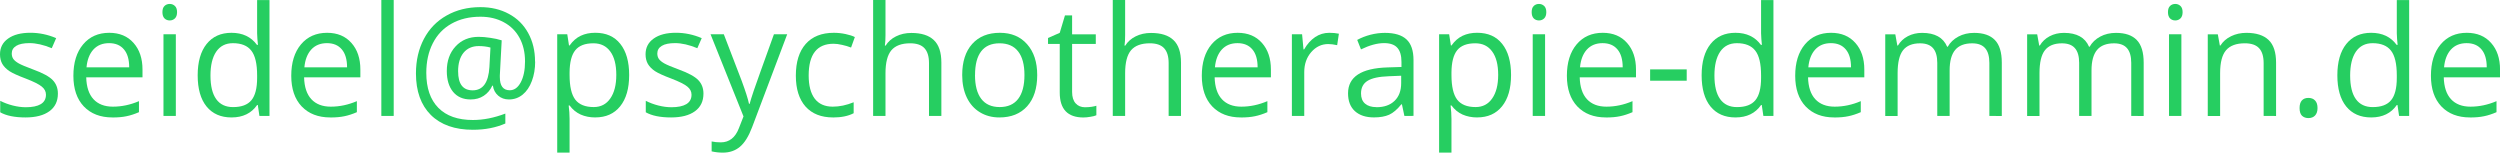
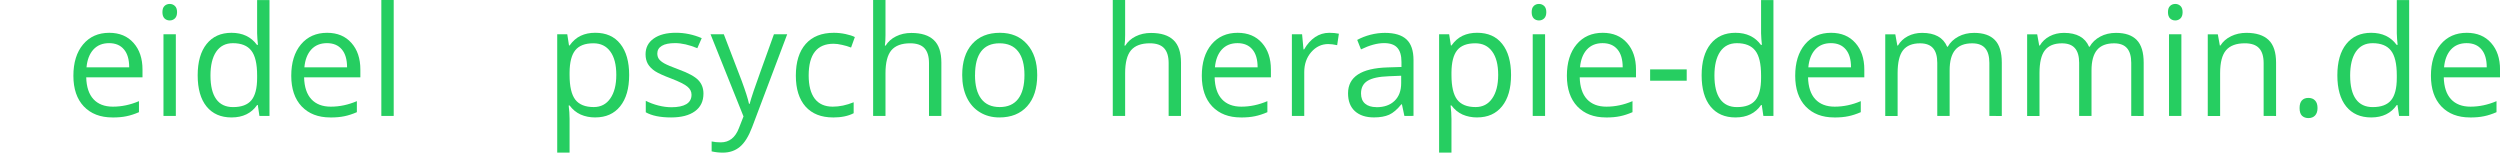
<svg xmlns="http://www.w3.org/2000/svg" xmlns:ns1="http://www.inkscape.org/namespaces/inkscape" xmlns:ns2="http://sodipodi.sourceforge.net/DTD/sodipodi-0.dtd" width="69.354mm" height="4.233mm" viewBox="0 0 69.354 4.233" version="1.1" id="svg6411" ns1:version="0.92.0 r15299" ns2:docname="seidel.svg">
  <defs id="defs6405" />
  <ns2:namedview id="base" pagecolor="#ffffff" bordercolor="#666666" borderopacity="1.0" ns1:pageopacity="0.0" ns1:pageshadow="2" ns1:zoom="3.959798" ns1:cx="44.76184" ns1:cy="-22.508455" ns1:document-units="mm" ns1:current-layer="layer1" showgrid="false" ns1:window-width="1920" ns1:window-height="1017" ns1:window-x="-8" ns1:window-y="-8" ns1:window-maximized="1" />
  <g ns1:label="Ebene 1" ns1:groupmode="layer" id="layer1" transform="translate(337.058,-75.657)">
    <g aria-label="seidel" style="font-style:normal;font-weight:normal;font-size:10.583px;line-height:6.615px;font-family:sans-serif;letter-spacing:0px;word-spacing:0px;fill:#26ce61;fill-opacity:1;stroke:none;stroke-width:0.265" id="text4604-5-3-4-9-1">
-       <path d="m -335.452,78.255 q 0,0.316 -0.236,0.488 -0.236,0.172 -0.661,0.172 -0.451,0 -0.703,-0.143 v -0.318 q 0.163,0.083 0.349,0.13 0.188,0.048 0.362,0.048 0.269,0 0.413,-0.085 0.145,-0.087 0.145,-0.263 0,-0.132 -0.116,-0.225 -0.114,-0.095 -0.446,-0.223 -0.316,-0.118 -0.451,-0.205 -0.132,-0.089 -0.198,-0.201 -0.064,-0.112 -0.064,-0.267 0,-0.277 0.225,-0.436 0.225,-0.161 0.618,-0.161 0.366,0 0.715,0.149 l -0.122,0.279 q -0.341,-0.141 -0.618,-0.141 -0.244,0 -0.368,0.076 -0.124,0.076 -0.124,0.211 0,0.091 0.045,0.155 0.048,0.064 0.151,0.122 0.103,0.058 0.397,0.167 0.403,0.147 0.544,0.296 0.143,0.149 0.143,0.374 z" style="font-style:normal;font-variant:normal;font-weight:normal;font-stretch:normal;font-size:4.233px;font-family:'Open Sans';-inkscape-font-specification:'Open Sans';fill:#26ce61;fill-opacity:1;stroke-width:0.265" id="path6964" />
      <path d="m -333.939,78.915 q -0.502,0 -0.794,-0.306 -0.289,-0.306 -0.289,-0.85 0,-0.548 0.269,-0.87 0.271,-0.322 0.726,-0.322 0.426,0 0.674,0.281 0.248,0.279 0.248,0.738 v 0.217 h -1.561 q 0.01,0.399 0.201,0.606 0.192,0.207 0.539,0.207 0.366,0 0.723,-0.153 v 0.306 q -0.182,0.079 -0.345,0.112 -0.161,0.035 -0.391,0.035 z m -0.093,-2.061 q -0.273,0 -0.436,0.178 -0.161,0.178 -0.19,0.492 h 1.184 q 0,-0.325 -0.145,-0.496 -0.145,-0.174 -0.413,-0.174 z" style="font-style:normal;font-variant:normal;font-weight:normal;font-stretch:normal;font-size:4.233px;font-family:'Open Sans';-inkscape-font-specification:'Open Sans';fill:#26ce61;fill-opacity:1;stroke-width:0.265" id="path6966" />
      <path d="m -332.18,78.873 h -0.343 v -2.265 h 0.343 z m -0.372,-2.879 q 0,-0.118 0.058,-0.172 0.058,-0.056 0.145,-0.056 0.083,0 0.143,0.056 0.06,0.056 0.06,0.172 0,0.116 -0.06,0.174 -0.06,0.056 -0.143,0.056 -0.087,0 -0.145,-0.056 -0.058,-0.058 -0.058,-0.174 z" style="font-style:normal;font-variant:normal;font-weight:normal;font-stretch:normal;font-size:4.233px;font-family:'Open Sans';-inkscape-font-specification:'Open Sans';fill:#26ce61;fill-opacity:1;stroke-width:0.265" id="path6968" />
      <path d="m -329.906,78.57 h -0.019 q -0.238,0.345 -0.711,0.345 -0.444,0 -0.692,-0.304 -0.246,-0.304 -0.246,-0.864 0,-0.56 0.248,-0.87 0.248,-0.31 0.69,-0.31 0.461,0 0.707,0.335 h 0.027 l -0.015,-0.163 -0.008,-0.159 v -0.922 h 0.343 v 3.216 h -0.279 z m -0.686,0.058 q 0.351,0 0.508,-0.19 0.159,-0.192 0.159,-0.618 v -0.072 q 0,-0.482 -0.161,-0.686 -0.159,-0.207 -0.511,-0.207 -0.302,0 -0.463,0.236 -0.159,0.234 -0.159,0.661 0,0.434 0.159,0.655 0.159,0.221 0.467,0.221 z" style="font-style:normal;font-variant:normal;font-weight:normal;font-stretch:normal;font-size:4.233px;font-family:'Open Sans';-inkscape-font-specification:'Open Sans';fill:#26ce61;fill-opacity:1;stroke-width:0.265" id="path6970" />
      <path d="m -327.895,78.915 q -0.502,0 -0.794,-0.306 -0.289,-0.306 -0.289,-0.85 0,-0.548 0.269,-0.87 0.271,-0.322 0.726,-0.322 0.426,0 0.674,0.281 0.248,0.279 0.248,0.738 v 0.217 h -1.561 q 0.01,0.399 0.201,0.606 0.192,0.207 0.54,0.207 0.366,0 0.723,-0.153 v 0.306 q -0.182,0.079 -0.345,0.112 -0.161,0.035 -0.391,0.035 z m -0.093,-2.061 q -0.273,0 -0.436,0.178 -0.161,0.178 -0.19,0.492 h 1.184 q 0,-0.325 -0.145,-0.496 -0.145,-0.174 -0.413,-0.174 z" style="font-style:normal;font-variant:normal;font-weight:normal;font-stretch:normal;font-size:4.233px;font-family:'Open Sans';-inkscape-font-specification:'Open Sans';fill:#26ce61;fill-opacity:1;stroke-width:0.265" id="path6972" />
      <path d="m -326.136,78.873 h -0.343 v -3.216 h 0.343 z" style="font-style:normal;font-variant:normal;font-weight:normal;font-stretch:normal;font-size:4.233px;font-family:'Open Sans';-inkscape-font-specification:'Open Sans';fill:#26ce61;fill-opacity:1;stroke-width:0.265" id="path6974" />
-       <path d="m -322.212,77.367 q 0,0.294 -0.091,0.537 -0.091,0.244 -0.256,0.378 -0.165,0.134 -0.38,0.134 -0.178,0 -0.3,-0.107 -0.122,-0.107 -0.145,-0.275 h -0.017 q -0.083,0.18 -0.238,0.281 -0.153,0.101 -0.364,0.101 -0.31,0 -0.486,-0.211 -0.174,-0.213 -0.174,-0.577 0,-0.422 0.244,-0.684 0.244,-0.265 0.641,-0.265 0.141,0 0.318,0.027 0.178,0.025 0.32,0.07 l -0.052,0.972 v 0.045 q 0,0.368 0.275,0.368 0.188,0 0.306,-0.221 0.118,-0.223 0.118,-0.579 0,-0.374 -0.153,-0.655 -0.153,-0.281 -0.436,-0.432 -0.281,-0.153 -0.647,-0.153 -0.461,0 -0.802,0.192 -0.341,0.19 -0.521,0.546 -0.18,0.353 -0.18,0.819 0,0.63 0.333,0.969 0.333,0.339 0.959,0.339 0.434,0 0.901,-0.178 v 0.275 q -0.397,0.174 -0.901,0.174 -0.75,0 -1.166,-0.411 -0.413,-0.413 -0.413,-1.153 0,-0.537 0.221,-0.957 0.221,-0.42 0.63,-0.649 0.409,-0.232 0.938,-0.232 0.444,0 0.79,0.188 0.347,0.186 0.535,0.531 0.19,0.343 0.19,0.792 z m -2.137,0.271 q 0,0.525 0.403,0.525 0.428,0 0.465,-0.647 l 0.029,-0.54 q -0.149,-0.041 -0.325,-0.041 -0.269,0 -0.422,0.186 -0.151,0.186 -0.151,0.517 z" style="font-style:normal;font-variant:normal;font-weight:normal;font-stretch:normal;font-size:4.233px;font-family:'Open Sans';-inkscape-font-specification:'Open Sans';fill:#26ce61;fill-opacity:1;stroke-width:0.265" id="path6976" />
      <path d="m -320.546,78.915 q -0.221,0 -0.405,-0.081 -0.182,-0.083 -0.306,-0.252 h -0.025 q 0.025,0.198 0.025,0.376 v 0.932 h -0.343 v -3.282 h 0.279 l 0.048,0.31 h 0.017 q 0.132,-0.186 0.308,-0.269 0.176,-0.083 0.403,-0.083 0.451,0 0.695,0.308 0.246,0.308 0.246,0.864 0,0.558 -0.25,0.868 -0.248,0.308 -0.69,0.308 z m -0.05,-2.057 q -0.347,0 -0.502,0.192 -0.155,0.192 -0.159,0.612 v 0.076 q 0,0.477 0.159,0.684 0.159,0.205 0.511,0.205 0.294,0 0.459,-0.238 0.167,-0.238 0.167,-0.655 0,-0.424 -0.167,-0.649 -0.165,-0.227 -0.467,-0.227 z" style="font-style:normal;font-variant:normal;font-weight:normal;font-stretch:normal;font-size:4.233px;font-family:'Open Sans';-inkscape-font-specification:'Open Sans';fill:#26ce61;fill-opacity:1;stroke-width:0.265" id="path6978" />
      <path d="m -317.543,78.255 q 0,0.316 -0.236,0.488 -0.236,0.172 -0.661,0.172 -0.451,0 -0.703,-0.143 v -0.318 q 0.163,0.083 0.349,0.13 0.188,0.048 0.362,0.048 0.269,0 0.413,-0.085 0.145,-0.087 0.145,-0.263 0,-0.132 -0.116,-0.225 -0.114,-0.095 -0.446,-0.223 -0.316,-0.118 -0.451,-0.205 -0.132,-0.089 -0.198,-0.201 -0.064,-0.112 -0.064,-0.267 0,-0.277 0.225,-0.436 0.225,-0.161 0.618,-0.161 0.366,0 0.715,0.149 l -0.122,0.279 q -0.341,-0.141 -0.618,-0.141 -0.244,0 -0.368,0.076 -0.124,0.076 -0.124,0.211 0,0.091 0.045,0.155 0.048,0.064 0.151,0.122 0.103,0.058 0.397,0.167 0.403,0.147 0.544,0.296 0.143,0.149 0.143,0.374 z" style="font-style:normal;font-variant:normal;font-weight:normal;font-stretch:normal;font-size:4.233px;font-family:'Open Sans';-inkscape-font-specification:'Open Sans';fill:#26ce61;fill-opacity:1;stroke-width:0.265" id="path6980" />
      <path d="m -317.346,76.608 h 0.368 l 0.496,1.292 q 0.163,0.442 0.203,0.639 h 0.017 q 0.027,-0.105 0.112,-0.36 0.087,-0.256 0.562,-1.571 h 0.368 l -0.974,2.58 q -0.145,0.382 -0.339,0.542 -0.192,0.161 -0.473,0.161 -0.157,0 -0.31,-0.035 v -0.275 q 0.114,0.025 0.254,0.025 0.353,0 0.504,-0.397 l 0.126,-0.322 z" style="font-style:normal;font-variant:normal;font-weight:normal;font-stretch:normal;font-size:4.233px;font-family:'Open Sans';-inkscape-font-specification:'Open Sans';fill:#26ce61;fill-opacity:1;stroke-width:0.265" id="path6982" />
      <path d="m -313.948,78.915 q -0.492,0 -0.763,-0.302 -0.269,-0.304 -0.269,-0.858 0,-0.568 0.273,-0.878 0.275,-0.31 0.781,-0.31 0.163,0 0.327,0.035 0.163,0.035 0.256,0.083 l -0.105,0.291 q -0.114,-0.045 -0.248,-0.074 -0.134,-0.031 -0.238,-0.031 -0.69,0 -0.69,0.881 0,0.418 0.167,0.641 0.17,0.223 0.5,0.223 0.283,0 0.581,-0.122 v 0.304 q -0.227,0.118 -0.573,0.118 z" style="font-style:normal;font-variant:normal;font-weight:normal;font-stretch:normal;font-size:4.233px;font-family:'Open Sans';-inkscape-font-specification:'Open Sans';fill:#26ce61;fill-opacity:1;stroke-width:0.265" id="path6984" />
      <path d="m -311.286,78.873 v -1.466 q 0,-0.277 -0.126,-0.413 -0.126,-0.136 -0.395,-0.136 -0.358,0 -0.523,0.194 -0.163,0.194 -0.163,0.637 v 1.184 h -0.343 v -3.216 h 0.343 v 0.974 q 0,0.176 -0.017,0.291 h 0.021 q 0.101,-0.163 0.287,-0.256 0.188,-0.095 0.428,-0.095 0.415,0 0.622,0.198 0.209,0.196 0.209,0.626 v 1.478 z" style="font-style:normal;font-variant:normal;font-weight:normal;font-stretch:normal;font-size:4.233px;font-family:'Open Sans';-inkscape-font-specification:'Open Sans';fill:#26ce61;fill-opacity:1;stroke-width:0.265" id="path6986" />
      <path d="m -308.284,77.739 q 0,0.554 -0.279,0.866 -0.279,0.31 -0.771,0.31 -0.304,0 -0.539,-0.143 -0.236,-0.143 -0.364,-0.409 -0.128,-0.267 -0.128,-0.624 0,-0.554 0.277,-0.862 0.277,-0.31 0.769,-0.31 0.475,0 0.754,0.316 0.281,0.316 0.281,0.856 z m -1.726,0 q 0,0.434 0.174,0.661 0.174,0.227 0.511,0.227 0.337,0 0.511,-0.225 0.176,-0.227 0.176,-0.664 0,-0.432 -0.176,-0.655 -0.174,-0.225 -0.515,-0.225 -0.337,0 -0.508,0.221 -0.172,0.221 -0.172,0.659 z" style="font-style:normal;font-variant:normal;font-weight:normal;font-stretch:normal;font-size:4.233px;font-family:'Open Sans';-inkscape-font-specification:'Open Sans';fill:#26ce61;fill-opacity:1;stroke-width:0.265" id="path6988" />
-       <path d="m -306.953,78.632 q 0.091,0 0.176,-0.012 0.085,-0.014 0.134,-0.029 v 0.263 q -0.056,0.027 -0.165,0.043 -0.107,0.019 -0.194,0.019 -0.657,0 -0.657,-0.692 v -1.348 h -0.325 v -0.165 l 0.325,-0.143 0.145,-0.484 h 0.198 v 0.525 h 0.657 v 0.267 h -0.657 v 1.333 q 0,0.205 0.097,0.314 0.097,0.11 0.267,0.11 z" style="font-style:normal;font-variant:normal;font-weight:normal;font-stretch:normal;font-size:4.233px;font-family:'Open Sans';-inkscape-font-specification:'Open Sans';fill:#26ce61;fill-opacity:1;stroke-width:0.265" id="path6990" />
      <path d="m -304.638,78.873 v -1.466 q 0,-0.277 -0.126,-0.413 -0.126,-0.136 -0.395,-0.136 -0.358,0 -0.523,0.194 -0.163,0.194 -0.163,0.637 v 1.184 h -0.343 v -3.216 h 0.343 v 0.974 q 0,0.176 -0.017,0.291 h 0.021 q 0.101,-0.163 0.287,-0.256 0.188,-0.095 0.428,-0.095 0.415,0 0.622,0.198 0.209,0.196 0.209,0.626 v 1.478 z" style="font-style:normal;font-variant:normal;font-weight:normal;font-stretch:normal;font-size:4.233px;font-family:'Open Sans';-inkscape-font-specification:'Open Sans';fill:#26ce61;fill-opacity:1;stroke-width:0.265" id="path6992" />
      <path d="m -302.635,78.915 q -0.502,0 -0.794,-0.306 -0.289,-0.306 -0.289,-0.85 0,-0.548 0.269,-0.87 0.271,-0.322 0.726,-0.322 0.426,0 0.674,0.281 0.248,0.279 0.248,0.738 v 0.217 h -1.561 q 0.01,0.399 0.201,0.606 0.192,0.207 0.539,0.207 0.366,0 0.723,-0.153 v 0.306 q -0.182,0.079 -0.345,0.112 -0.161,0.035 -0.391,0.035 z m -0.093,-2.061 q -0.273,0 -0.436,0.178 -0.161,0.178 -0.19,0.492 h 1.184 q 0,-0.325 -0.145,-0.496 -0.145,-0.174 -0.413,-0.174 z" style="font-style:normal;font-variant:normal;font-weight:normal;font-stretch:normal;font-size:4.233px;font-family:'Open Sans';-inkscape-font-specification:'Open Sans';fill:#26ce61;fill-opacity:1;stroke-width:0.265" id="path6994" />
      <path d="m -300.186,76.567 q 0.151,0 0.271,0.025 l -0.048,0.318 q -0.141,-0.031 -0.248,-0.031 -0.275,0 -0.471,0.223 -0.194,0.223 -0.194,0.556 v 1.215 h -0.343 v -2.265 h 0.283 l 0.039,0.42 h 0.017 q 0.126,-0.221 0.304,-0.341 0.178,-0.12 0.391,-0.12 z" style="font-style:normal;font-variant:normal;font-weight:normal;font-stretch:normal;font-size:4.233px;font-family:'Open Sans';-inkscape-font-specification:'Open Sans';fill:#26ce61;fill-opacity:1;stroke-width:0.265" id="path6996" />
      <path d="m -298.098,78.873 -0.068,-0.322 h -0.017 q -0.17,0.213 -0.339,0.289 -0.167,0.074 -0.42,0.074 -0.337,0 -0.529,-0.174 -0.19,-0.174 -0.19,-0.494 0,-0.686 1.098,-0.719 l 0.384,-0.012 v -0.141 q 0,-0.267 -0.116,-0.393 -0.114,-0.128 -0.366,-0.128 -0.283,0 -0.641,0.174 l -0.105,-0.263 q 0.167,-0.091 0.366,-0.143 0.201,-0.052 0.401,-0.052 0.405,0 0.599,0.18 0.196,0.18 0.196,0.577 v 1.546 z m -0.775,-0.242 q 0.32,0 0.502,-0.176 0.184,-0.176 0.184,-0.492 v -0.205 l -0.343,0.014 q -0.409,0.014 -0.591,0.128 -0.18,0.112 -0.18,0.349 0,0.186 0.112,0.283 0.114,0.097 0.316,0.097 z" style="font-style:normal;font-variant:normal;font-weight:normal;font-stretch:normal;font-size:4.233px;font-family:'Open Sans';-inkscape-font-specification:'Open Sans';fill:#26ce61;fill-opacity:1;stroke-width:0.265" id="path6998" />
      <path d="m -296.081,78.915 q -0.221,0 -0.405,-0.081 -0.182,-0.083 -0.306,-0.252 h -0.025 q 0.025,0.198 0.025,0.376 v 0.932 h -0.343 v -3.282 h 0.279 l 0.048,0.31 h 0.017 q 0.132,-0.186 0.308,-0.269 0.176,-0.083 0.403,-0.083 0.451,0 0.695,0.308 0.246,0.308 0.246,0.864 0,0.558 -0.25,0.868 -0.248,0.308 -0.69,0.308 z m -0.05,-2.057 q -0.347,0 -0.502,0.192 -0.155,0.192 -0.159,0.612 v 0.076 q 0,0.477 0.159,0.684 0.159,0.205 0.511,0.205 0.294,0 0.459,-0.238 0.167,-0.238 0.167,-0.655 0,-0.424 -0.167,-0.649 -0.165,-0.227 -0.467,-0.227 z" style="font-style:normal;font-variant:normal;font-weight:normal;font-stretch:normal;font-size:4.233px;font-family:'Open Sans';-inkscape-font-specification:'Open Sans';fill:#26ce61;fill-opacity:1;stroke-width:0.265" id="path7000" />
      <path d="m -294.195,78.873 h -0.343 v -2.265 h 0.343 z m -0.372,-2.879 q 0,-0.118 0.058,-0.172 0.058,-0.056 0.145,-0.056 0.083,0 0.143,0.056 0.06,0.056 0.06,0.172 0,0.116 -0.06,0.174 -0.06,0.056 -0.143,0.056 -0.087,0 -0.145,-0.056 -0.058,-0.058 -0.058,-0.174 z" style="font-style:normal;font-variant:normal;font-weight:normal;font-stretch:normal;font-size:4.233px;font-family:'Open Sans';-inkscape-font-specification:'Open Sans';fill:#26ce61;fill-opacity:1;stroke-width:0.265" id="path7002" />
      <path d="m -292.507,78.915 q -0.502,0 -0.794,-0.306 -0.289,-0.306 -0.289,-0.85 0,-0.548 0.269,-0.87 0.271,-0.322 0.726,-0.322 0.426,0 0.674,0.281 0.248,0.279 0.248,0.738 v 0.217 h -1.561 q 0.01,0.399 0.201,0.606 0.192,0.207 0.54,0.207 0.366,0 0.723,-0.153 v 0.306 q -0.182,0.079 -0.345,0.112 -0.161,0.035 -0.391,0.035 z m -0.093,-2.061 q -0.273,0 -0.436,0.178 -0.161,0.178 -0.19,0.492 h 1.184 q 0,-0.325 -0.145,-0.496 -0.145,-0.174 -0.413,-0.174 z" style="font-style:normal;font-variant:normal;font-weight:normal;font-stretch:normal;font-size:4.233px;font-family:'Open Sans';-inkscape-font-specification:'Open Sans';fill:#26ce61;fill-opacity:1;stroke-width:0.265" id="path7004" />
      <path d="m -291.281,77.896 v -0.314 h 1.015 v 0.314 z" style="font-style:normal;font-variant:normal;font-weight:normal;font-stretch:normal;font-size:4.233px;font-family:'Open Sans';-inkscape-font-specification:'Open Sans';fill:#26ce61;fill-opacity:1;stroke-width:0.265" id="path7006" />
      <path d="m -288.184,78.57 h -0.019 q -0.238,0.345 -0.711,0.345 -0.444,0 -0.692,-0.304 -0.246,-0.304 -0.246,-0.864 0,-0.56 0.248,-0.87 0.248,-0.31 0.69,-0.31 0.461,0 0.707,0.335 h 0.027 l -0.015,-0.163 -0.008,-0.159 v -0.922 h 0.343 v 3.216 h -0.279 z m -0.686,0.058 q 0.351,0 0.508,-0.19 0.159,-0.192 0.159,-0.618 v -0.072 q 0,-0.482 -0.161,-0.686 -0.159,-0.207 -0.511,-0.207 -0.302,0 -0.463,0.236 -0.159,0.234 -0.159,0.661 0,0.434 0.159,0.655 0.159,0.221 0.467,0.221 z" style="font-style:normal;font-variant:normal;font-weight:normal;font-stretch:normal;font-size:4.233px;font-family:'Open Sans';-inkscape-font-specification:'Open Sans';fill:#26ce61;fill-opacity:1;stroke-width:0.265" id="path7008" />
      <path d="m -286.173,78.915 q -0.502,0 -0.794,-0.306 -0.289,-0.306 -0.289,-0.85 0,-0.548 0.269,-0.87 0.271,-0.322 0.726,-0.322 0.426,0 0.674,0.281 0.248,0.279 0.248,0.738 v 0.217 h -1.561 q 0.01,0.399 0.201,0.606 0.192,0.207 0.539,0.207 0.366,0 0.723,-0.153 v 0.306 q -0.182,0.079 -0.345,0.112 -0.161,0.035 -0.391,0.035 z m -0.093,-2.061 q -0.273,0 -0.436,0.178 -0.161,0.178 -0.19,0.492 h 1.184 q 0,-0.325 -0.145,-0.496 -0.145,-0.174 -0.413,-0.174 z" style="font-style:normal;font-variant:normal;font-weight:normal;font-stretch:normal;font-size:4.233px;font-family:'Open Sans';-inkscape-font-specification:'Open Sans';fill:#26ce61;fill-opacity:1;stroke-width:0.265" id="path7010" />
      <path d="M -281.87,78.873 V 77.4 q 0,-0.271 -0.116,-0.405 -0.116,-0.136 -0.36,-0.136 -0.32,0 -0.473,0.184 -0.153,0.184 -0.153,0.566 v 1.265 h -0.343 V 77.4 q 0,-0.271 -0.116,-0.405 -0.116,-0.136 -0.362,-0.136 -0.322,0 -0.473,0.194 -0.149,0.192 -0.149,0.633 v 1.189 h -0.343 v -2.265 h 0.279 l 0.056,0.31 h 0.017 q 0.097,-0.165 0.273,-0.258 0.178,-0.093 0.397,-0.093 0.531,0 0.695,0.384 h 0.017 q 0.101,-0.178 0.294,-0.281 0.192,-0.103 0.438,-0.103 0.384,0 0.575,0.198 0.192,0.196 0.192,0.63 v 1.478 z" style="font-style:normal;font-variant:normal;font-weight:normal;font-stretch:normal;font-size:4.233px;font-family:'Open Sans';-inkscape-font-specification:'Open Sans';fill:#26ce61;fill-opacity:1;stroke-width:0.265" id="path7012" />
      <path d="M -277.934,78.873 V 77.4 q 0,-0.271 -0.116,-0.405 -0.116,-0.136 -0.36,-0.136 -0.32,0 -0.473,0.184 -0.153,0.184 -0.153,0.566 v 1.265 h -0.343 V 77.4 q 0,-0.271 -0.116,-0.405 -0.116,-0.136 -0.362,-0.136 -0.322,0 -0.473,0.194 -0.149,0.192 -0.149,0.633 v 1.189 h -0.343 v -2.265 h 0.279 l 0.056,0.31 h 0.017 q 0.097,-0.165 0.273,-0.258 0.178,-0.093 0.397,-0.093 0.531,0 0.695,0.384 h 0.017 q 0.101,-0.178 0.294,-0.281 0.192,-0.103 0.438,-0.103 0.384,0 0.575,0.198 0.192,0.196 0.192,0.63 v 1.478 z" style="font-style:normal;font-variant:normal;font-weight:normal;font-stretch:normal;font-size:4.233px;font-family:'Open Sans';-inkscape-font-specification:'Open Sans';fill:#26ce61;fill-opacity:1;stroke-width:0.265" id="path7014" />
      <path d="m -276.543,78.873 h -0.343 v -2.265 h 0.343 z m -0.372,-2.879 q 0,-0.118 0.058,-0.172 0.058,-0.056 0.145,-0.056 0.083,0 0.143,0.056 0.06,0.056 0.06,0.172 0,0.116 -0.06,0.174 -0.06,0.056 -0.143,0.056 -0.087,0 -0.145,-0.056 -0.058,-0.058 -0.058,-0.174 z" style="font-style:normal;font-variant:normal;font-weight:normal;font-stretch:normal;font-size:4.233px;font-family:'Open Sans';-inkscape-font-specification:'Open Sans';fill:#26ce61;fill-opacity:1;stroke-width:0.265" id="path7016" />
      <path d="m -274.261,78.873 v -1.466 q 0,-0.277 -0.126,-0.413 -0.126,-0.136 -0.395,-0.136 -0.356,0 -0.521,0.192 -0.165,0.192 -0.165,0.635 v 1.189 h -0.343 v -2.265 h 0.279 l 0.056,0.31 h 0.017 q 0.105,-0.167 0.296,-0.258 0.19,-0.093 0.424,-0.093 0.409,0 0.616,0.198 0.207,0.196 0.207,0.63 v 1.478 z" style="font-style:normal;font-variant:normal;font-weight:normal;font-stretch:normal;font-size:4.233px;font-family:'Open Sans';-inkscape-font-specification:'Open Sans';fill:#26ce61;fill-opacity:1;stroke-width:0.265" id="path7018" />
      <path d="m -273.264,78.654 q 0,-0.138 0.062,-0.209 0.064,-0.072 0.182,-0.072 0.12,0 0.186,0.072 0.068,0.07 0.068,0.209 0,0.134 -0.068,0.207 -0.068,0.072 -0.186,0.072 -0.105,0 -0.176,-0.064 -0.068,-0.066 -0.068,-0.215 z" style="font-style:normal;font-variant:normal;font-weight:normal;font-stretch:normal;font-size:4.233px;font-family:'Open Sans';-inkscape-font-specification:'Open Sans';fill:#26ce61;fill-opacity:1;stroke-width:0.265" id="path7020" />
      <path d="m -270.548,78.57 h -0.019 q -0.238,0.345 -0.711,0.345 -0.444,0 -0.692,-0.304 -0.246,-0.304 -0.246,-0.864 0,-0.56 0.248,-0.87 0.248,-0.31 0.69,-0.31 0.461,0 0.707,0.335 h 0.027 l -0.015,-0.163 -0.008,-0.159 v -0.922 h 0.343 v 3.216 h -0.279 z m -0.686,0.058 q 0.351,0 0.508,-0.19 0.159,-0.192 0.159,-0.618 v -0.072 q 0,-0.482 -0.161,-0.686 -0.159,-0.207 -0.511,-0.207 -0.302,0 -0.463,0.236 -0.159,0.234 -0.159,0.661 0,0.434 0.159,0.655 0.159,0.221 0.467,0.221 z" style="font-style:normal;font-variant:normal;font-weight:normal;font-stretch:normal;font-size:4.233px;font-family:'Open Sans';-inkscape-font-specification:'Open Sans';fill:#26ce61;fill-opacity:1;stroke-width:0.265" id="path7022" />
      <path d="m -268.537,78.915 q -0.502,0 -0.794,-0.306 -0.289,-0.306 -0.289,-0.85 0,-0.548 0.269,-0.87 0.271,-0.322 0.726,-0.322 0.426,0 0.674,0.281 0.248,0.279 0.248,0.738 v 0.217 h -1.561 q 0.01,0.399 0.201,0.606 0.192,0.207 0.539,0.207 0.366,0 0.723,-0.153 v 0.306 q -0.182,0.079 -0.345,0.112 -0.161,0.035 -0.391,0.035 z m -0.093,-2.061 q -0.273,0 -0.436,0.178 -0.161,0.178 -0.19,0.492 h 1.184 q 0,-0.325 -0.145,-0.496 -0.145,-0.174 -0.413,-0.174 z" style="font-style:normal;font-variant:normal;font-weight:normal;font-stretch:normal;font-size:4.233px;font-family:'Open Sans';-inkscape-font-specification:'Open Sans';fill:#26ce61;fill-opacity:1;stroke-width:0.265" id="path7024" />
    </g>
  </g>
</svg>